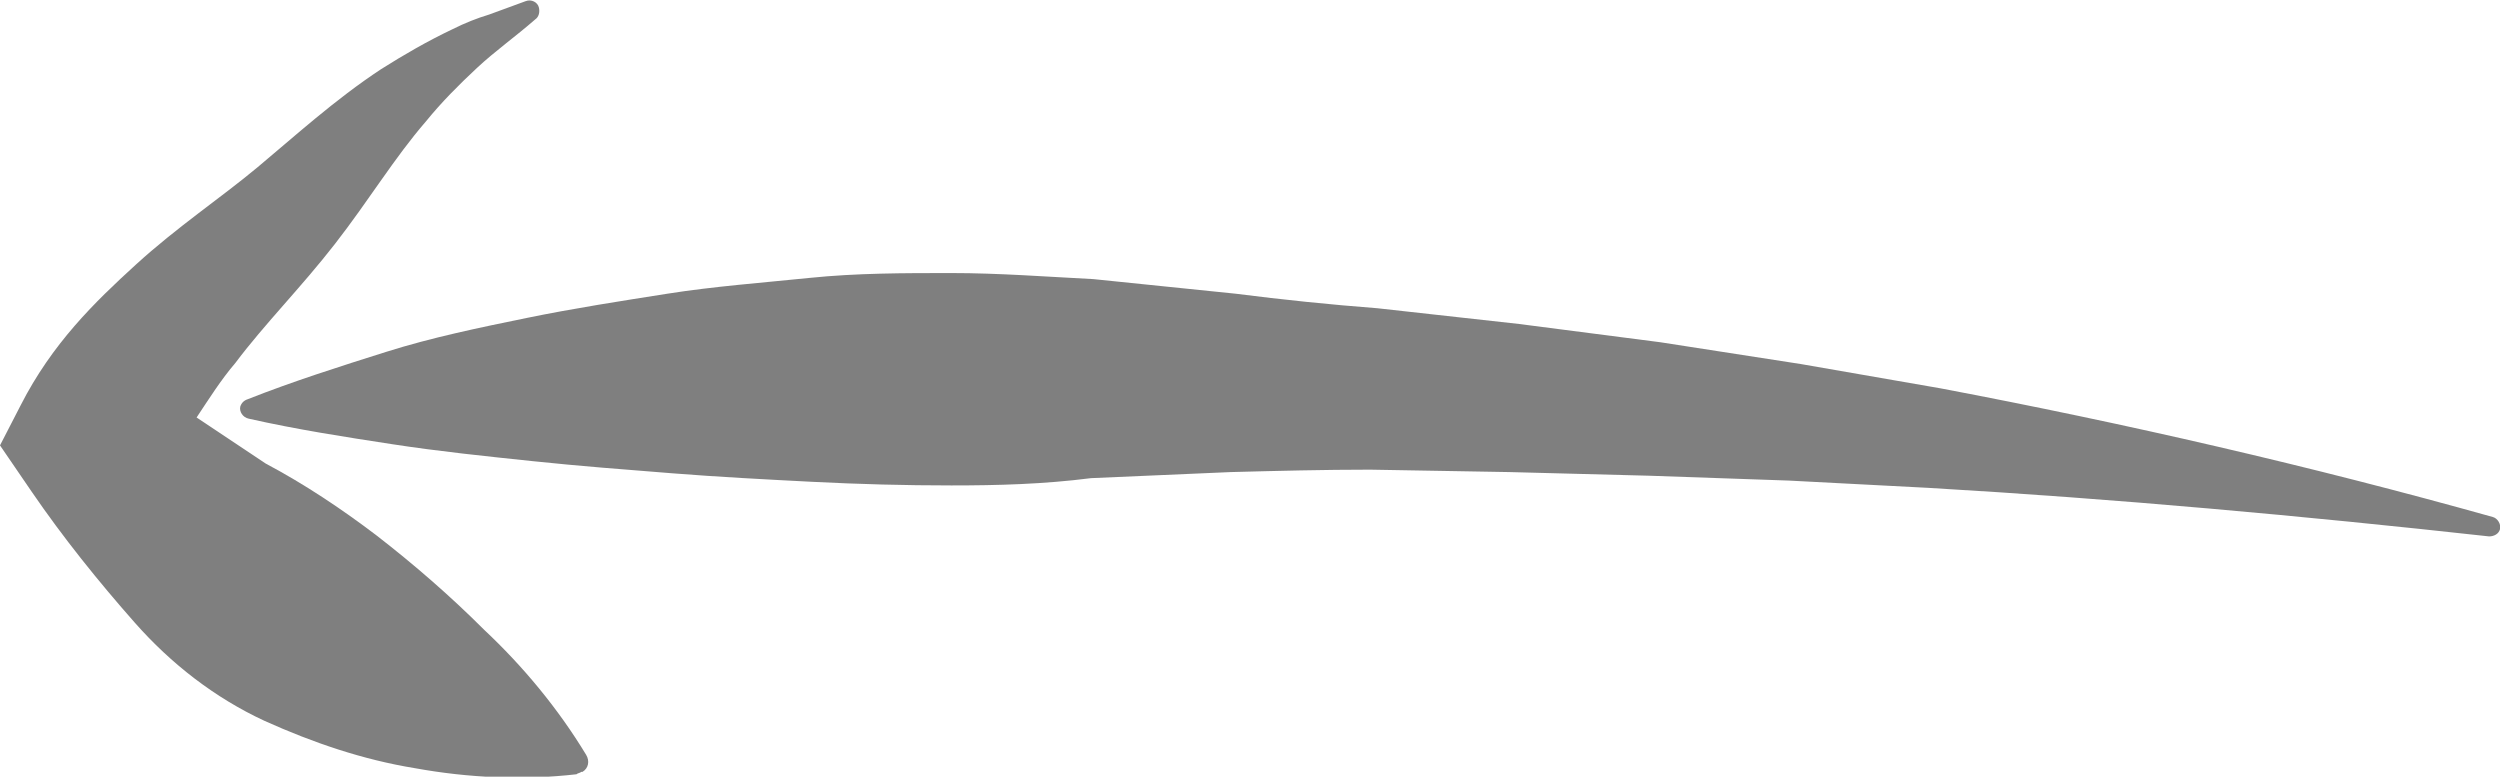
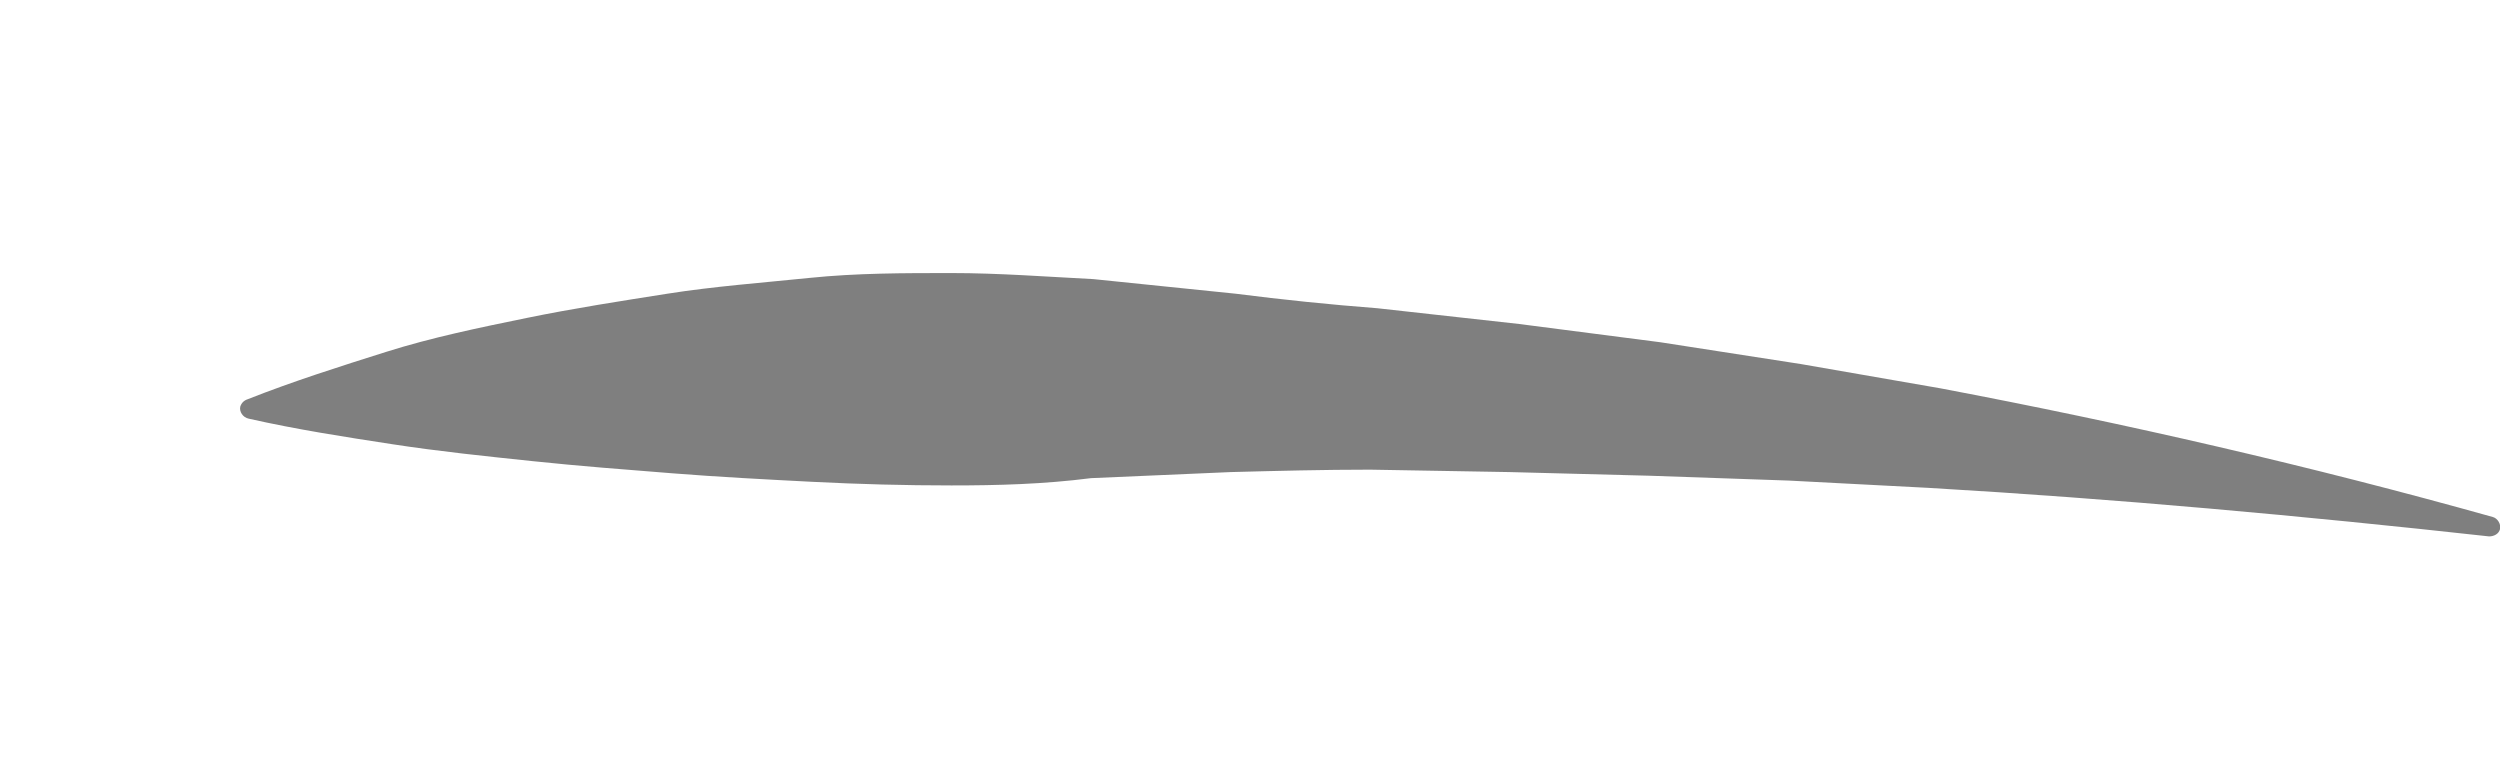
<svg xmlns="http://www.w3.org/2000/svg" version="1.1" id="Ebene_1" x="0px" y="0px" viewBox="0 0 206 64" style="enable-background:new 0 0 206 64;" xml:space="preserve">
  <style type="text/css">
	.st0{fill:#7F7F7F;}
</style>
  <g id="Ebene_2_1_">
    <g id="Ebene_1-2">
      <path class="st0" d="M20.4,32.9c3.8-1.5,7.6-2.7,11.4-3.9s7.7-2,11.6-2.8s7.8-1.4,11.6-2s7.8-0.9,11.7-1.3s7.8-0.4,11.7-0.4    s7.8,0.3,11.7,0.5l11.7,1.2c3.9,0.5,7.8,0.9,11.7,1.2l11.7,1.3l11.6,1.5l11.6,1.8l11.5,2c15.3,2.9,30.5,6.4,45.5,10.6    c0.4,0.1,0.7,0.6,0.6,1c-0.1,0.4-0.5,0.6-0.9,0.6c-15.4-1.7-30.8-3.1-46.2-4l-11.5-0.6l-11.5-0.4l-11.5-0.3l-11.5-0.2    c-3.8,0-7.7,0.1-11.5,0.2l-11.5,0.5C86,39.9,82.2,40,78.4,40s-7.6-0.1-11.5-0.3s-7.7-0.4-11.5-0.7s-7.7-0.6-11.5-1    s-7.7-0.8-11.6-1.4s-7.8-1.2-11.8-2.1l0,0c-0.5-0.1-0.8-0.6-0.7-1C19.9,33.2,20.1,33,20.4,32.9L20.4,32.9z" />
-       <path class="st0" d="M21.9,38.2c3.2,1.7,6.2,3.7,9.1,5.9c3.1,2.4,6.1,5,8.9,7.8c3.2,3,6.1,6.5,8.4,10.3c0.3,0.5,0.2,1.1-0.3,1.4    c0,0,0,0-0.1,0c-0.1,0.1-0.3,0.1-0.4,0.2c-4.4,0.5-8.9,0.3-13.3-0.5c-4.3-0.7-8.4-2.1-12.4-3.9c-4.1-1.9-7.7-4.7-10.7-8.1    c-3-3.4-5.9-7-8.5-10.8L0,36.7l1.7-3.3c2.6-5.1,6.1-8.5,9.5-11.6s7-5.5,10-8s6.4-5.6,10.2-8.1c1.9-1.2,3.8-2.3,5.9-3.3    c1-0.5,2-0.9,3-1.2l3-1.1c0.5-0.2,1,0.1,1.1,0.5c0.1,0.4,0,0.8-0.3,1l0,0c-1.6,1.4-3.3,2.6-4.8,4C37.8,7,36.4,8.4,35.1,10    c-2.6,3-4.7,6.5-7.5,10.1s-5.8,6.6-8.2,9.8c-1.2,1.4-2.2,3-3.2,4.5L21.9,38.2z" />
    </g>
  </g>
</svg>